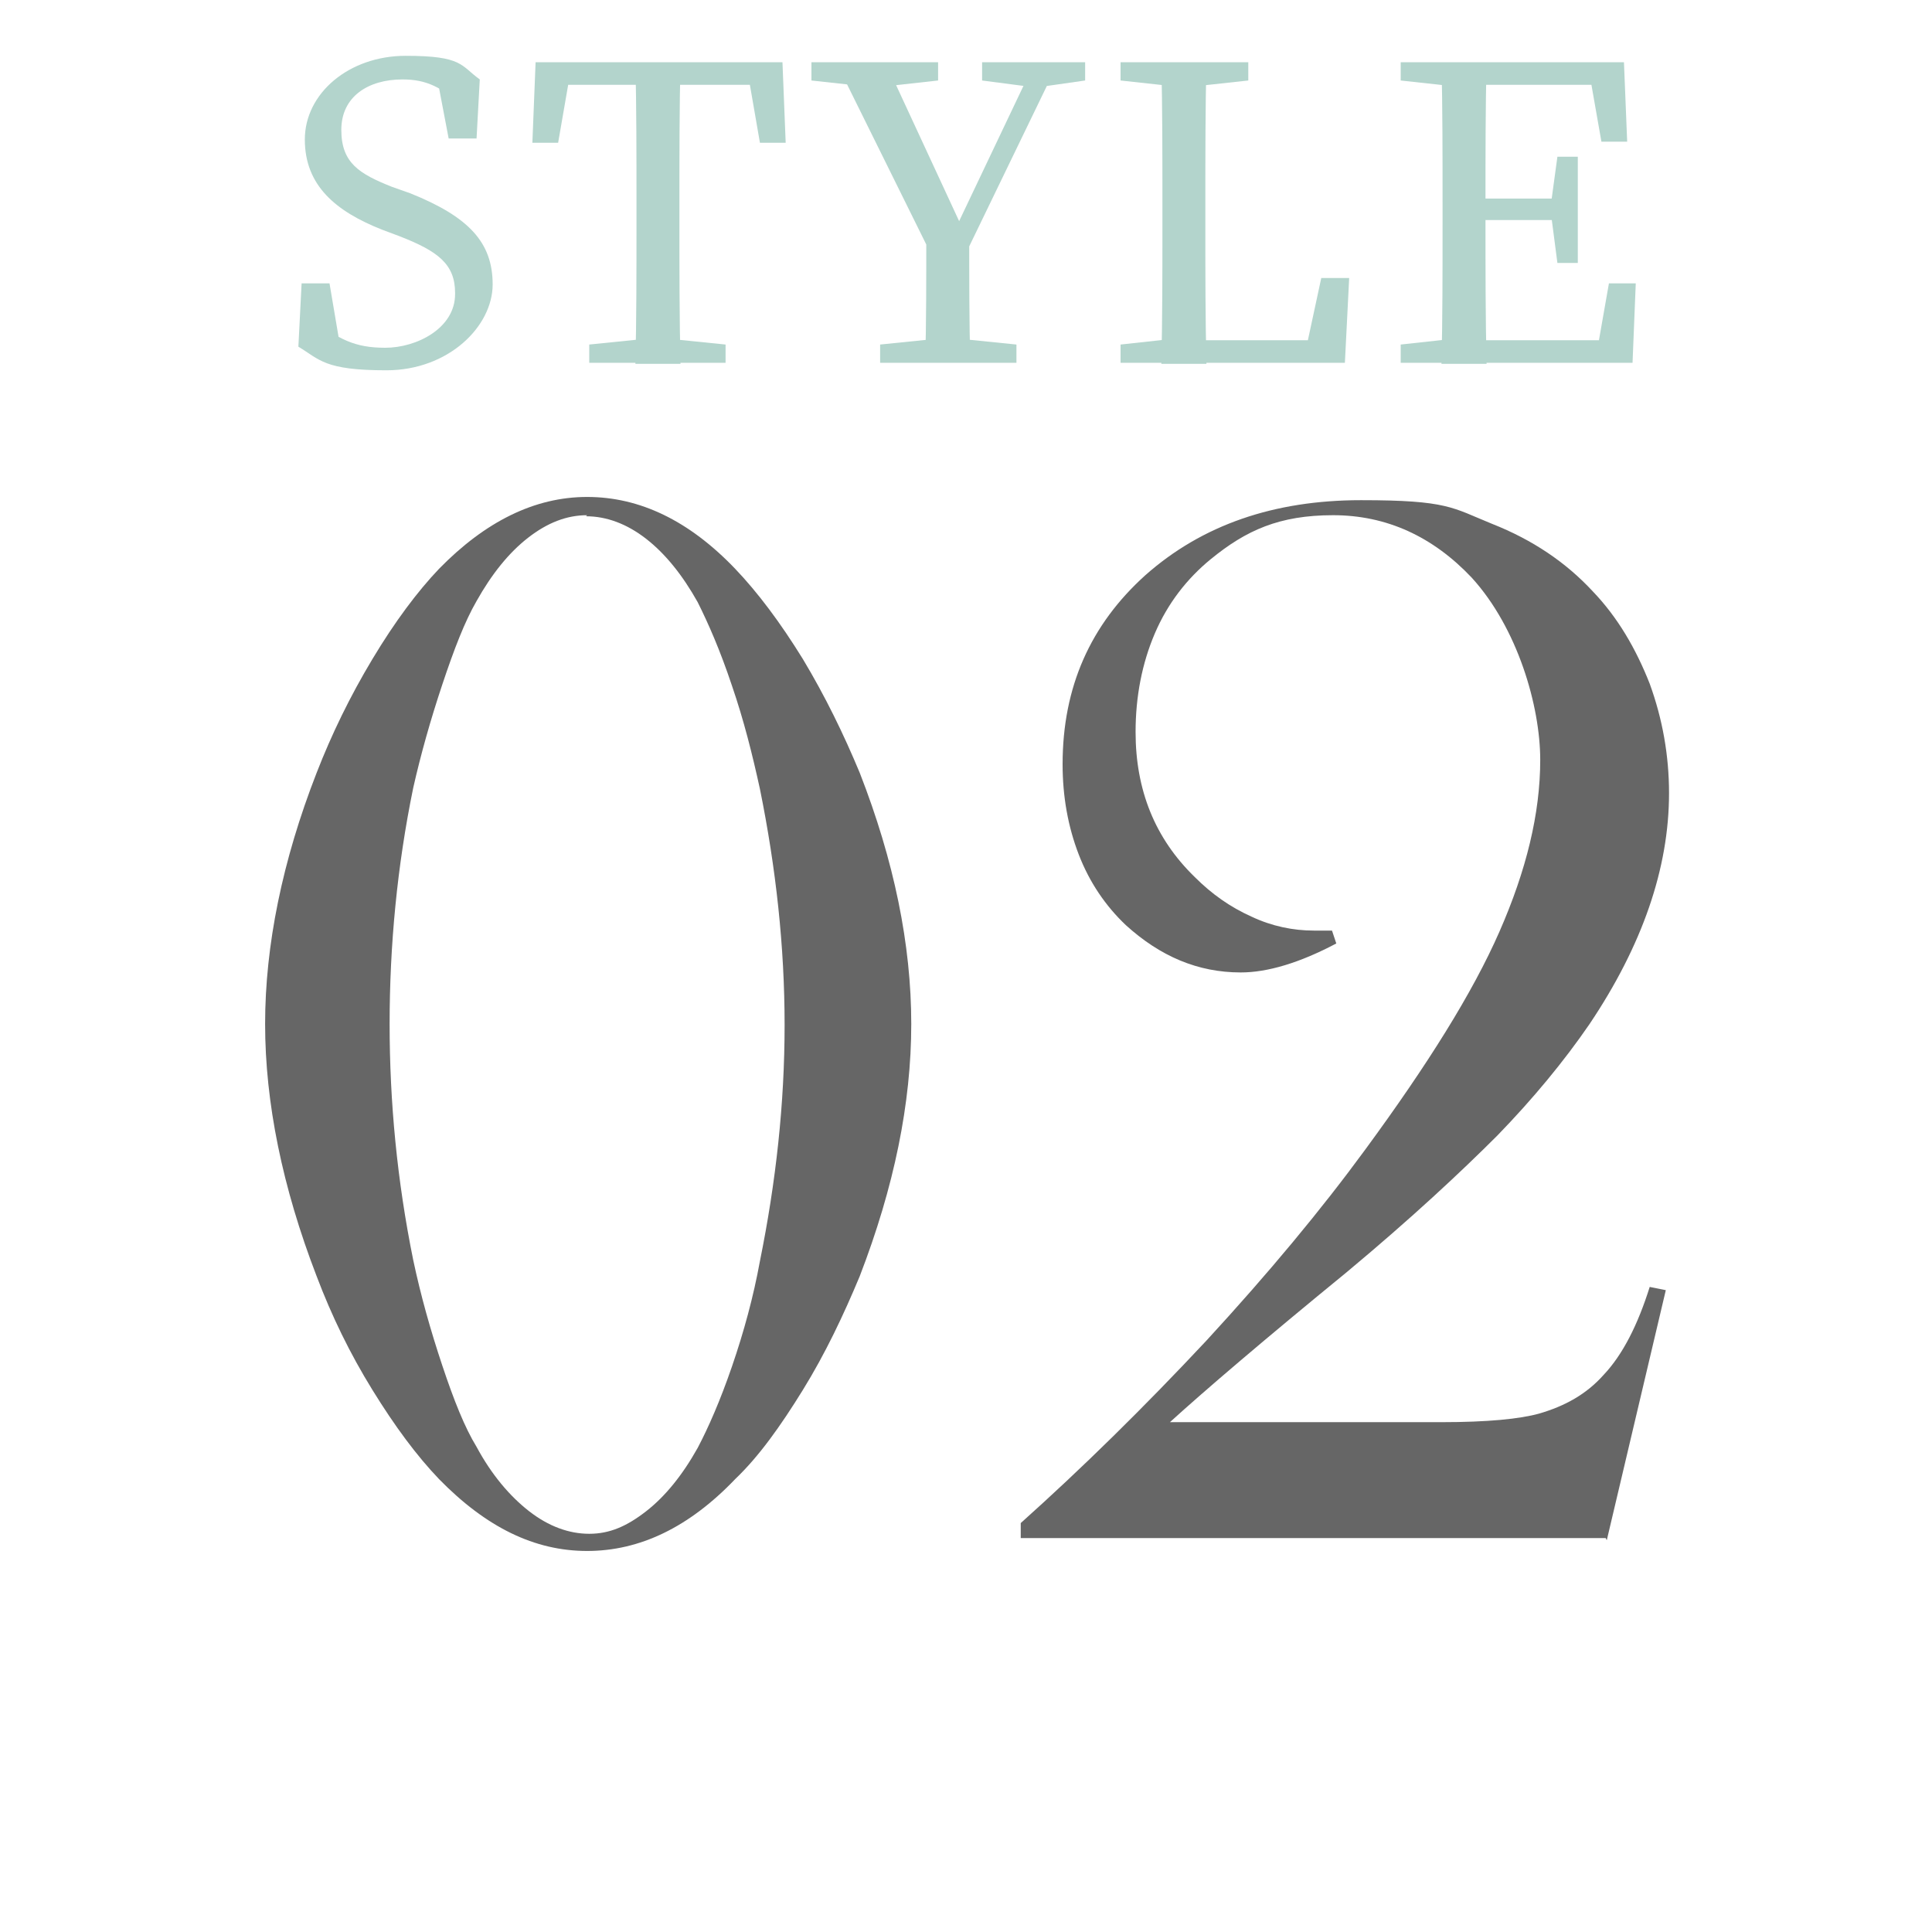
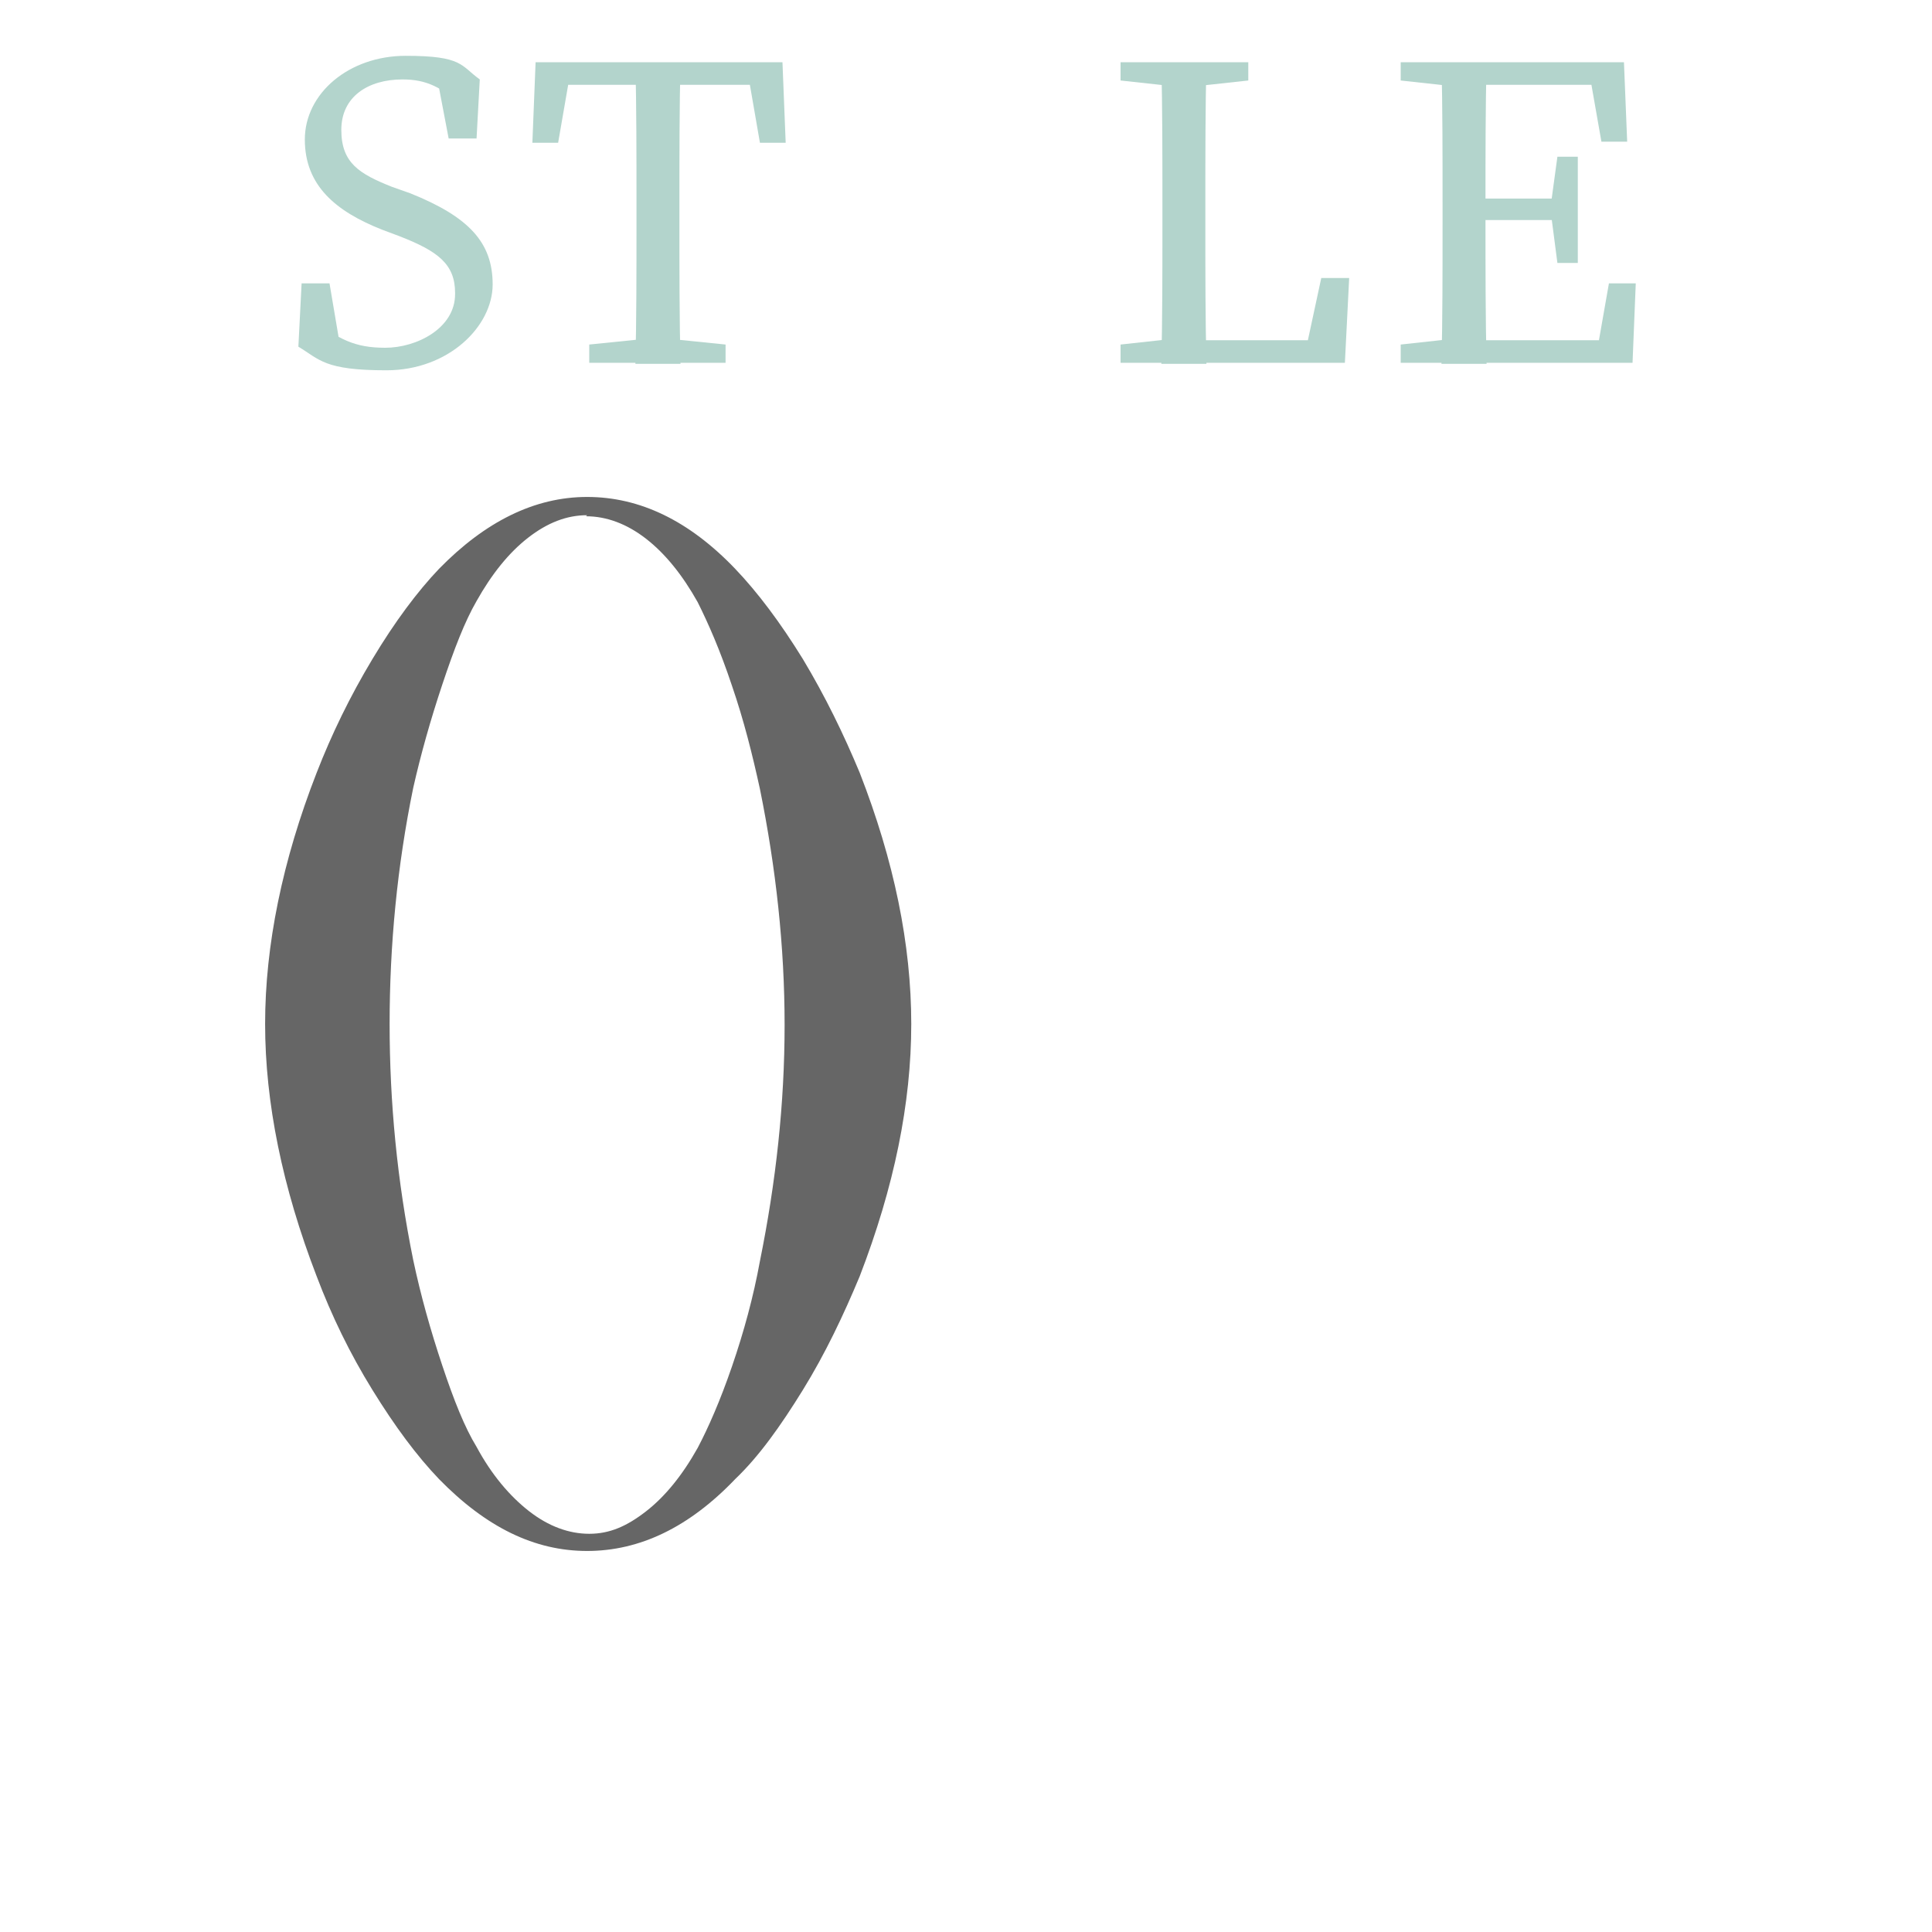
<svg xmlns="http://www.w3.org/2000/svg" id="_レイヤー_1" data-name="レイヤー 1" version="1.1" viewBox="0 0 180 180">
  <defs>
    <style>
      .cls-1 {
        fill: #666;
      }

      .cls-1, .cls-2 {
        stroke-width: 0px;
      }

      .cls-2 {
        fill: #b3d4cc;
      }
    </style>
  </defs>
  <g>
    <path class="cls-2" d="M42.4,27.3c0-2.7-1.6-3.9-5.2-5.3l-1.6-.6c-4.3-1.7-7.2-4.1-7.2-8.4s4.1-7.8,9.4-7.8,5.1.9,6.9,2.2l-.3,5.5h-2.6l-1.2-6.3,2.7,1.4v2.1c-2.1-2-3.6-2.7-5.8-2.7-3.2,0-5.7,1.6-5.7,4.7s1.7,4.1,4.7,5.3l1.7.6c5.5,2.2,7.7,4.6,7.7,8.5s-4.1,8-9.9,8-6.2-1-8.2-2.2l.3-5.9h2.6l1.1,6.5-2.8-1.2v-2c2.6,1.9,4,2.7,6.9,2.7s6.5-1.8,6.5-5Z" />
    <path class="cls-2" d="M51.3,7.9l2-2.1-1.3,7.5h-2.4l.3-7.5h23l.3,7.5h-2.4l-1.3-7.5,1.9,2.1h-20ZM61.7,31.5l5.9.6v1.7h-12.7v-1.7l5.9-.6h.9ZM59.3,18.8c0-4.3,0-8.7-.1-13h4.2c-.1,4.2-.1,8.6-.1,13v2.1c0,4.3,0,8.7.1,13h-4.2c.1-4.2.1-8.6.1-13v-2.1Z" />
-     <path class="cls-2" d="M75.6,7.5v-1.7h11.8v1.7l-5.4.6h-.9l-5.5-.6ZM87.1,24.4l-9.2-18.6h4.6l7.6,16.4h-1.5s7.8-16.4,7.8-16.4h2.2l-9,18.6h-2.4ZM88.8,31.5l5.9.6v1.7h-12.7v-1.7l5.9-.6h.9ZM86.3,21.2h4c0,4.9,0,8.9.1,12.6h-4.2c.1-3.7.1-7.7.1-12.6ZM96.1,8.1l-4.6-.6v-1.7h9.6v1.7l-4.2.6h-.8Z" />
    <path class="cls-2" d="M104.4,7.5v-1.7h11.9v1.7l-5.5.6h-.9l-5.5-.6ZM110.3,31.5v2.3h-5.9v-1.7l5.5-.6h.4ZM108.2,5.8h4.2c-.1,4.3-.1,8.7-.1,13v2.9c0,3.6,0,7.9.1,12.2h-4.2c.1-4.3.1-8.7.1-12.9v-2.1c0-4.4,0-8.8-.1-13ZM125.7,25.9l-.4,7.9h-15v-2.1h13.5l-2.4,2.1,1.7-7.9h2.6Z" />
    <path class="cls-2" d="M130.5,7.5v-1.7h5.9v2.3h-.4l-5.5-.6ZM136.4,31.5v2.3h-5.9v-1.7l5.5-.6h.4ZM134.4,18.8c0-4.3,0-8.7-.1-13h4.2c-.1,4.2-.1,8.6-.1,13v1.6c0,4.8,0,9.2.1,13.5h-4.2c.1-4.2.1-8.6.1-13v-2.1ZM147.9,5.8l2,2.1h-13.5v-2.1h14.9l.3,7.4h-2.4l-1.3-7.4ZM145.8,20.5h-9.5v-2h9.5v2ZM152.4,26.4l-.3,7.4h-15.8v-2.1h14.3l-2,2.1,1.3-7.4h2.4ZM144.5,19l.6-4.4h1.9v9.9h-1.9l-.6-4.6v-.8Z" />
  </g>
  <g>
    <path class="cls-1" d="M54.7,46.3c4.9,0,9.5,2.2,13.8,6.7,2.1,2.2,4.2,5,6.3,8.4,2.1,3.5,3.8,7,5.3,10.6,3.2,8.2,4.8,16,4.8,23.4s-1.6,15.2-4.8,23.5c-1.5,3.6-3.2,7.2-5.3,10.6-2.1,3.4-4.1,6.2-6.3,8.3-4.3,4.5-8.9,6.7-13.8,6.7s-9.4-2.2-13.8-6.7c-2.1-2.2-4.1-4.9-6.2-8.3-2.1-3.4-3.8-6.9-5.2-10.6-3.2-8.3-4.8-16.2-4.8-23.5s1.6-15.2,4.8-23.4c1.4-3.6,3.1-7.1,5.2-10.6,2.1-3.5,4.2-6.3,6.2-8.4,4.3-4.4,8.9-6.7,13.8-6.7ZM54.7,48c-1.9,0-3.7.7-5.5,2.1-1.8,1.4-3.4,3.4-4.8,5.9-1.1,1.9-2.1,4.5-3.2,7.8-1.1,3.3-2,6.5-2.7,9.6-1.5,7.3-2.2,14.7-2.2,22s.7,14.6,2.2,22c.7,3.3,1.6,6.5,2.7,9.8s2.1,5.8,3.2,7.6c1.4,2.6,3.1,4.6,4.9,6,1.8,1.4,3.7,2.1,5.6,2.1s3.5-.7,5.3-2.1c1.8-1.4,3.4-3.4,4.8-5.9,1-1.9,2.1-4.4,3.2-7.6,1.1-3.2,2-6.5,2.6-9.8,1.5-7.4,2.3-14.7,2.3-22s-.8-14.6-2.3-22c-.7-3.2-1.5-6.4-2.6-9.6-1.1-3.3-2.2-5.8-3.2-7.8-1.4-2.5-3-4.5-4.8-5.9-1.8-1.4-3.7-2.1-5.6-2.1Z" />
-     <path class="cls-1" d="M149.6,143.3h-54.5v-1.4c5.7-5.1,11.5-10.8,17.3-17,5.8-6.3,10.7-12.2,14.8-17.8,5.8-7.9,10-14.6,12.5-20.3,2.5-5.7,3.8-11,3.8-16s-2.1-12.3-6.4-17c-3.6-3.8-7.9-5.8-12.9-5.8s-8.1,1.4-11.4,4.1c-2.2,1.8-4,4.1-5.2,6.9-1.2,2.8-1.8,5.9-1.8,9.2,0,5.4,1.8,9.9,5.5,13.5,1.6,1.6,3.3,2.8,5.3,3.7,1.9.9,3.9,1.3,5.8,1.3s.9,0,1.7,0l.4,1.2c-3.4,1.8-6.4,2.7-8.9,2.7-4,0-7.5-1.5-10.7-4.4-1.9-1.8-3.4-4-4.4-6.6-1-2.6-1.5-5.4-1.5-8.4,0-7.2,2.6-13,7.7-17.6,5.3-4.7,12-7,20.1-7s8.5.7,12.2,2.2c3.8,1.5,6.9,3.6,9.4,6.3,2.3,2.4,4,5.3,5.3,8.6,1.2,3.3,1.8,6.7,1.8,10.2,0,7-2.5,14.2-7.4,21.5-2.4,3.5-5.3,7-8.6,10.4-3.4,3.4-8,7.7-14,12.7-7.7,6.3-13.2,11-16.5,14h25.3c4.3,0,7.3-.3,9.1-.8,2.4-.7,4.4-1.8,6-3.6,1.8-1.9,3.2-4.7,4.3-8.2l1.5.3-5.5,23.3Z" />
  </g>
</svg>